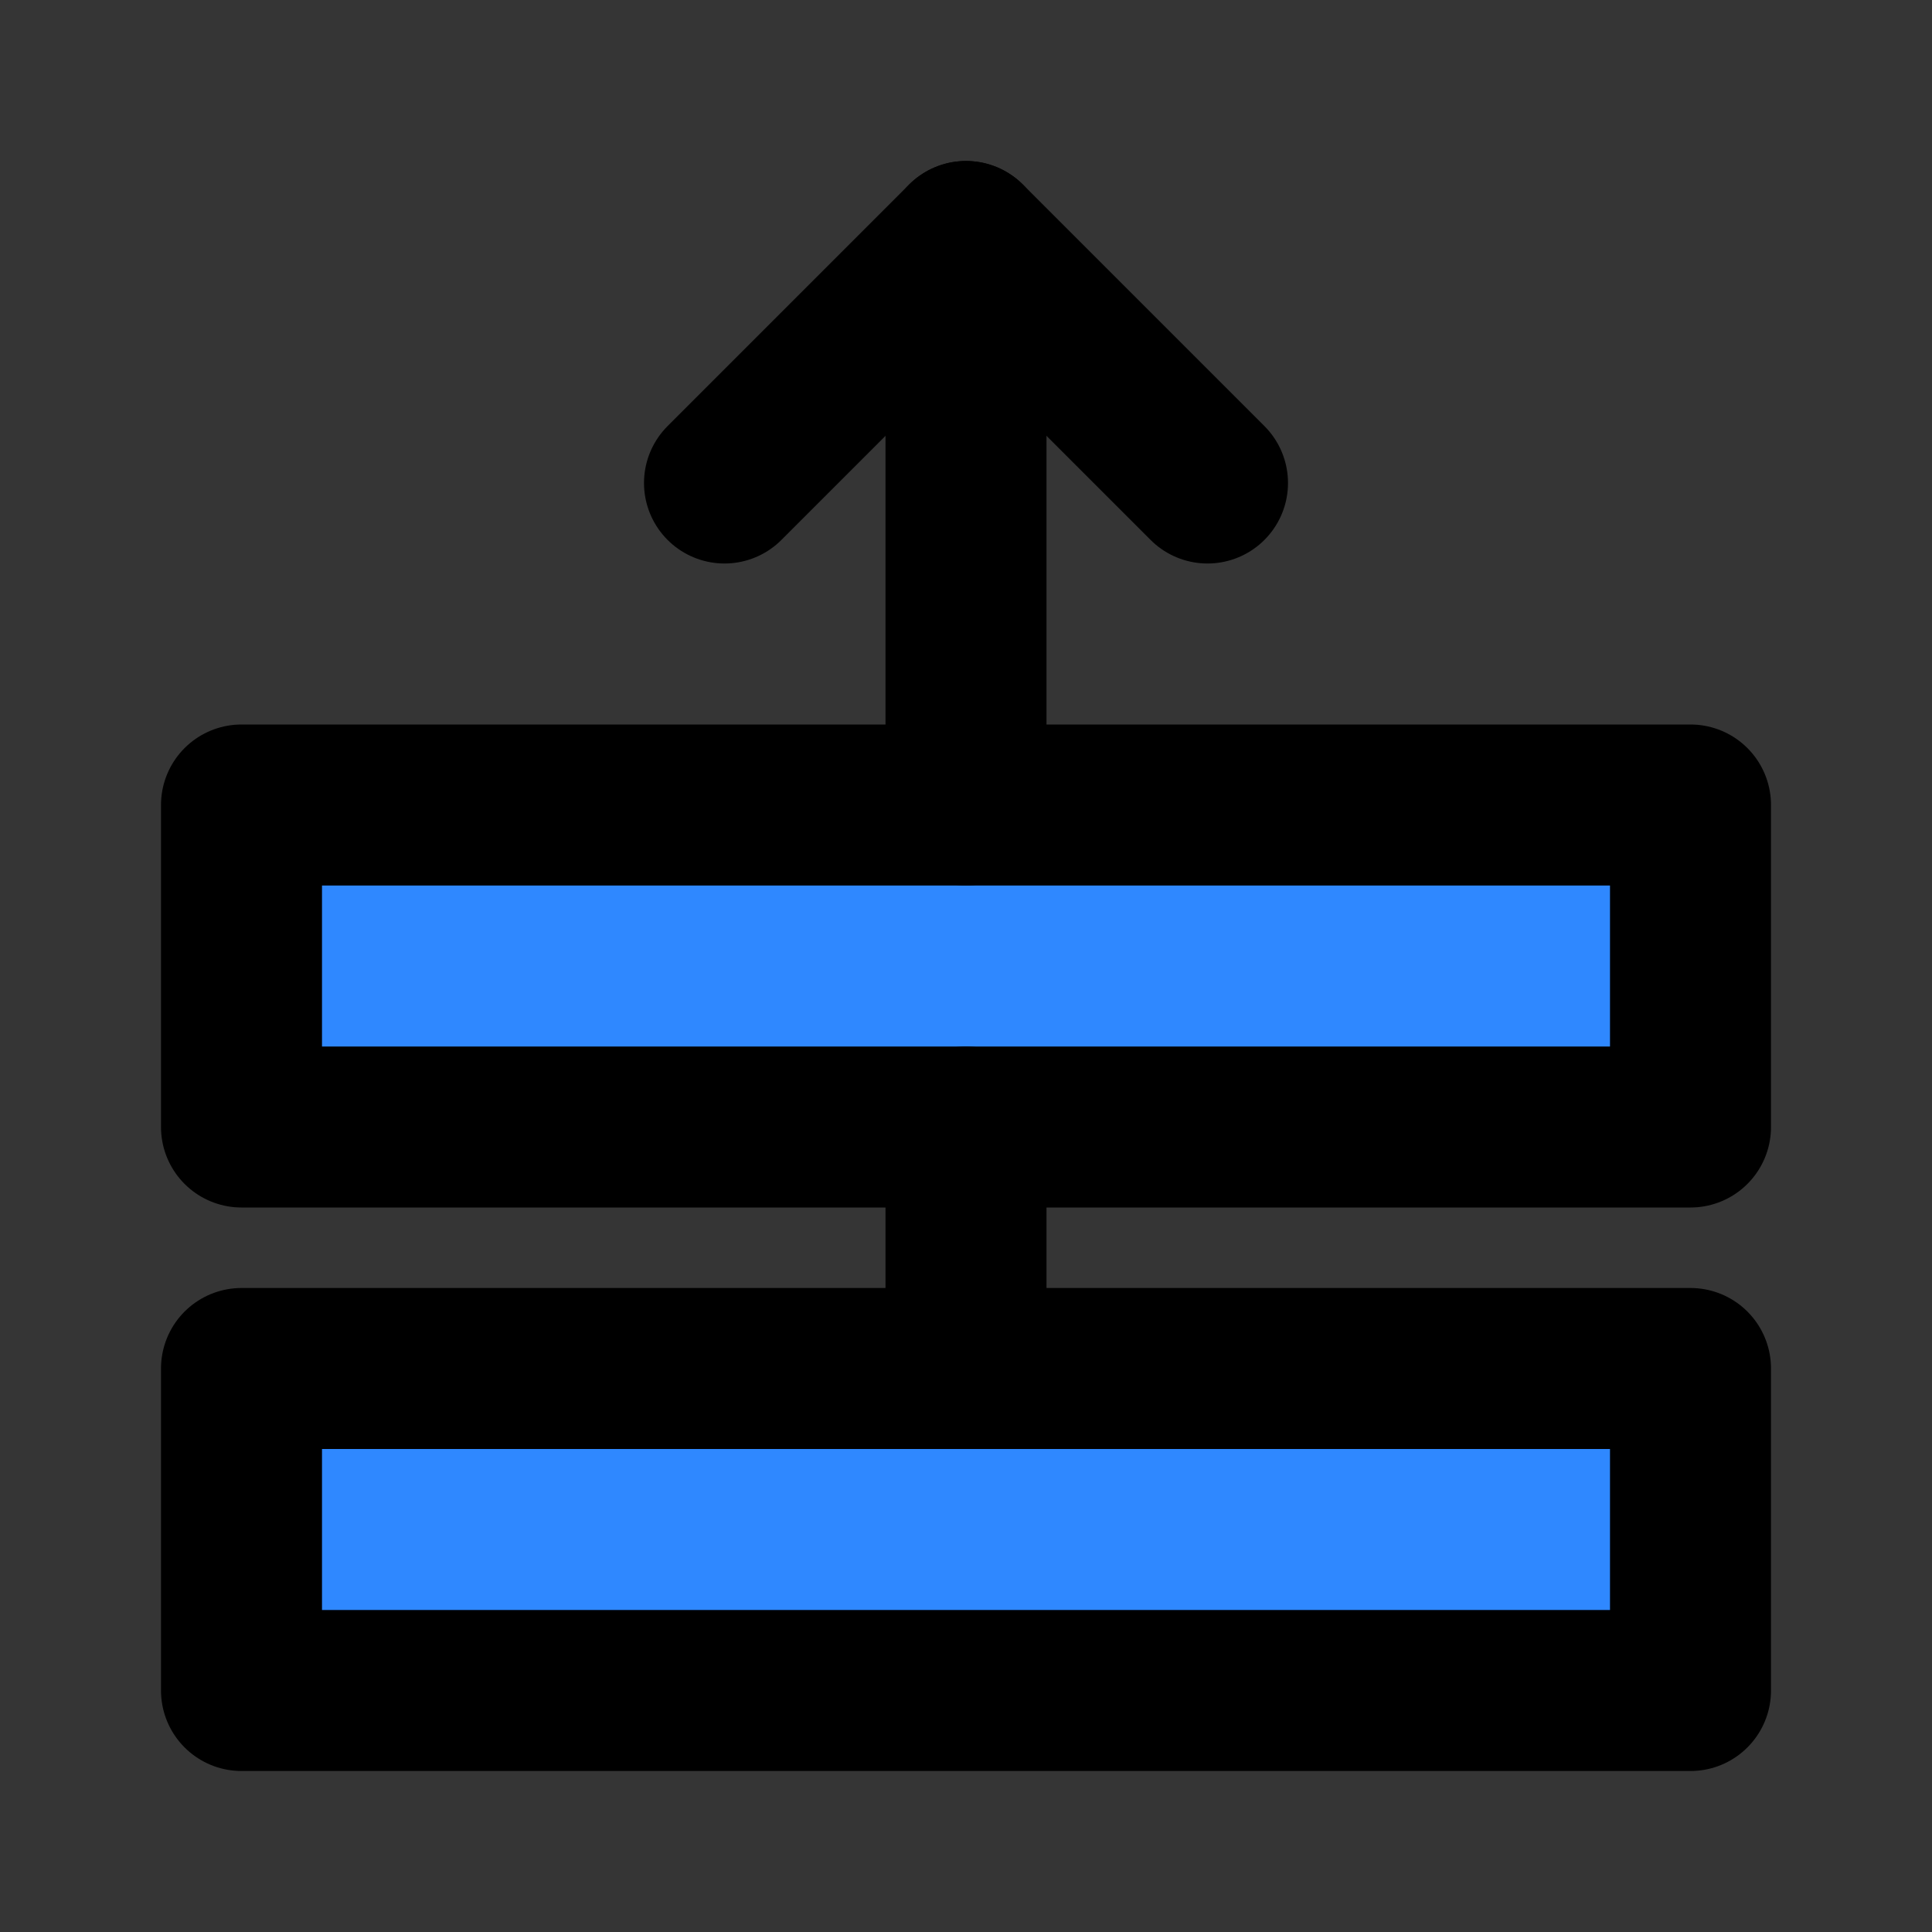
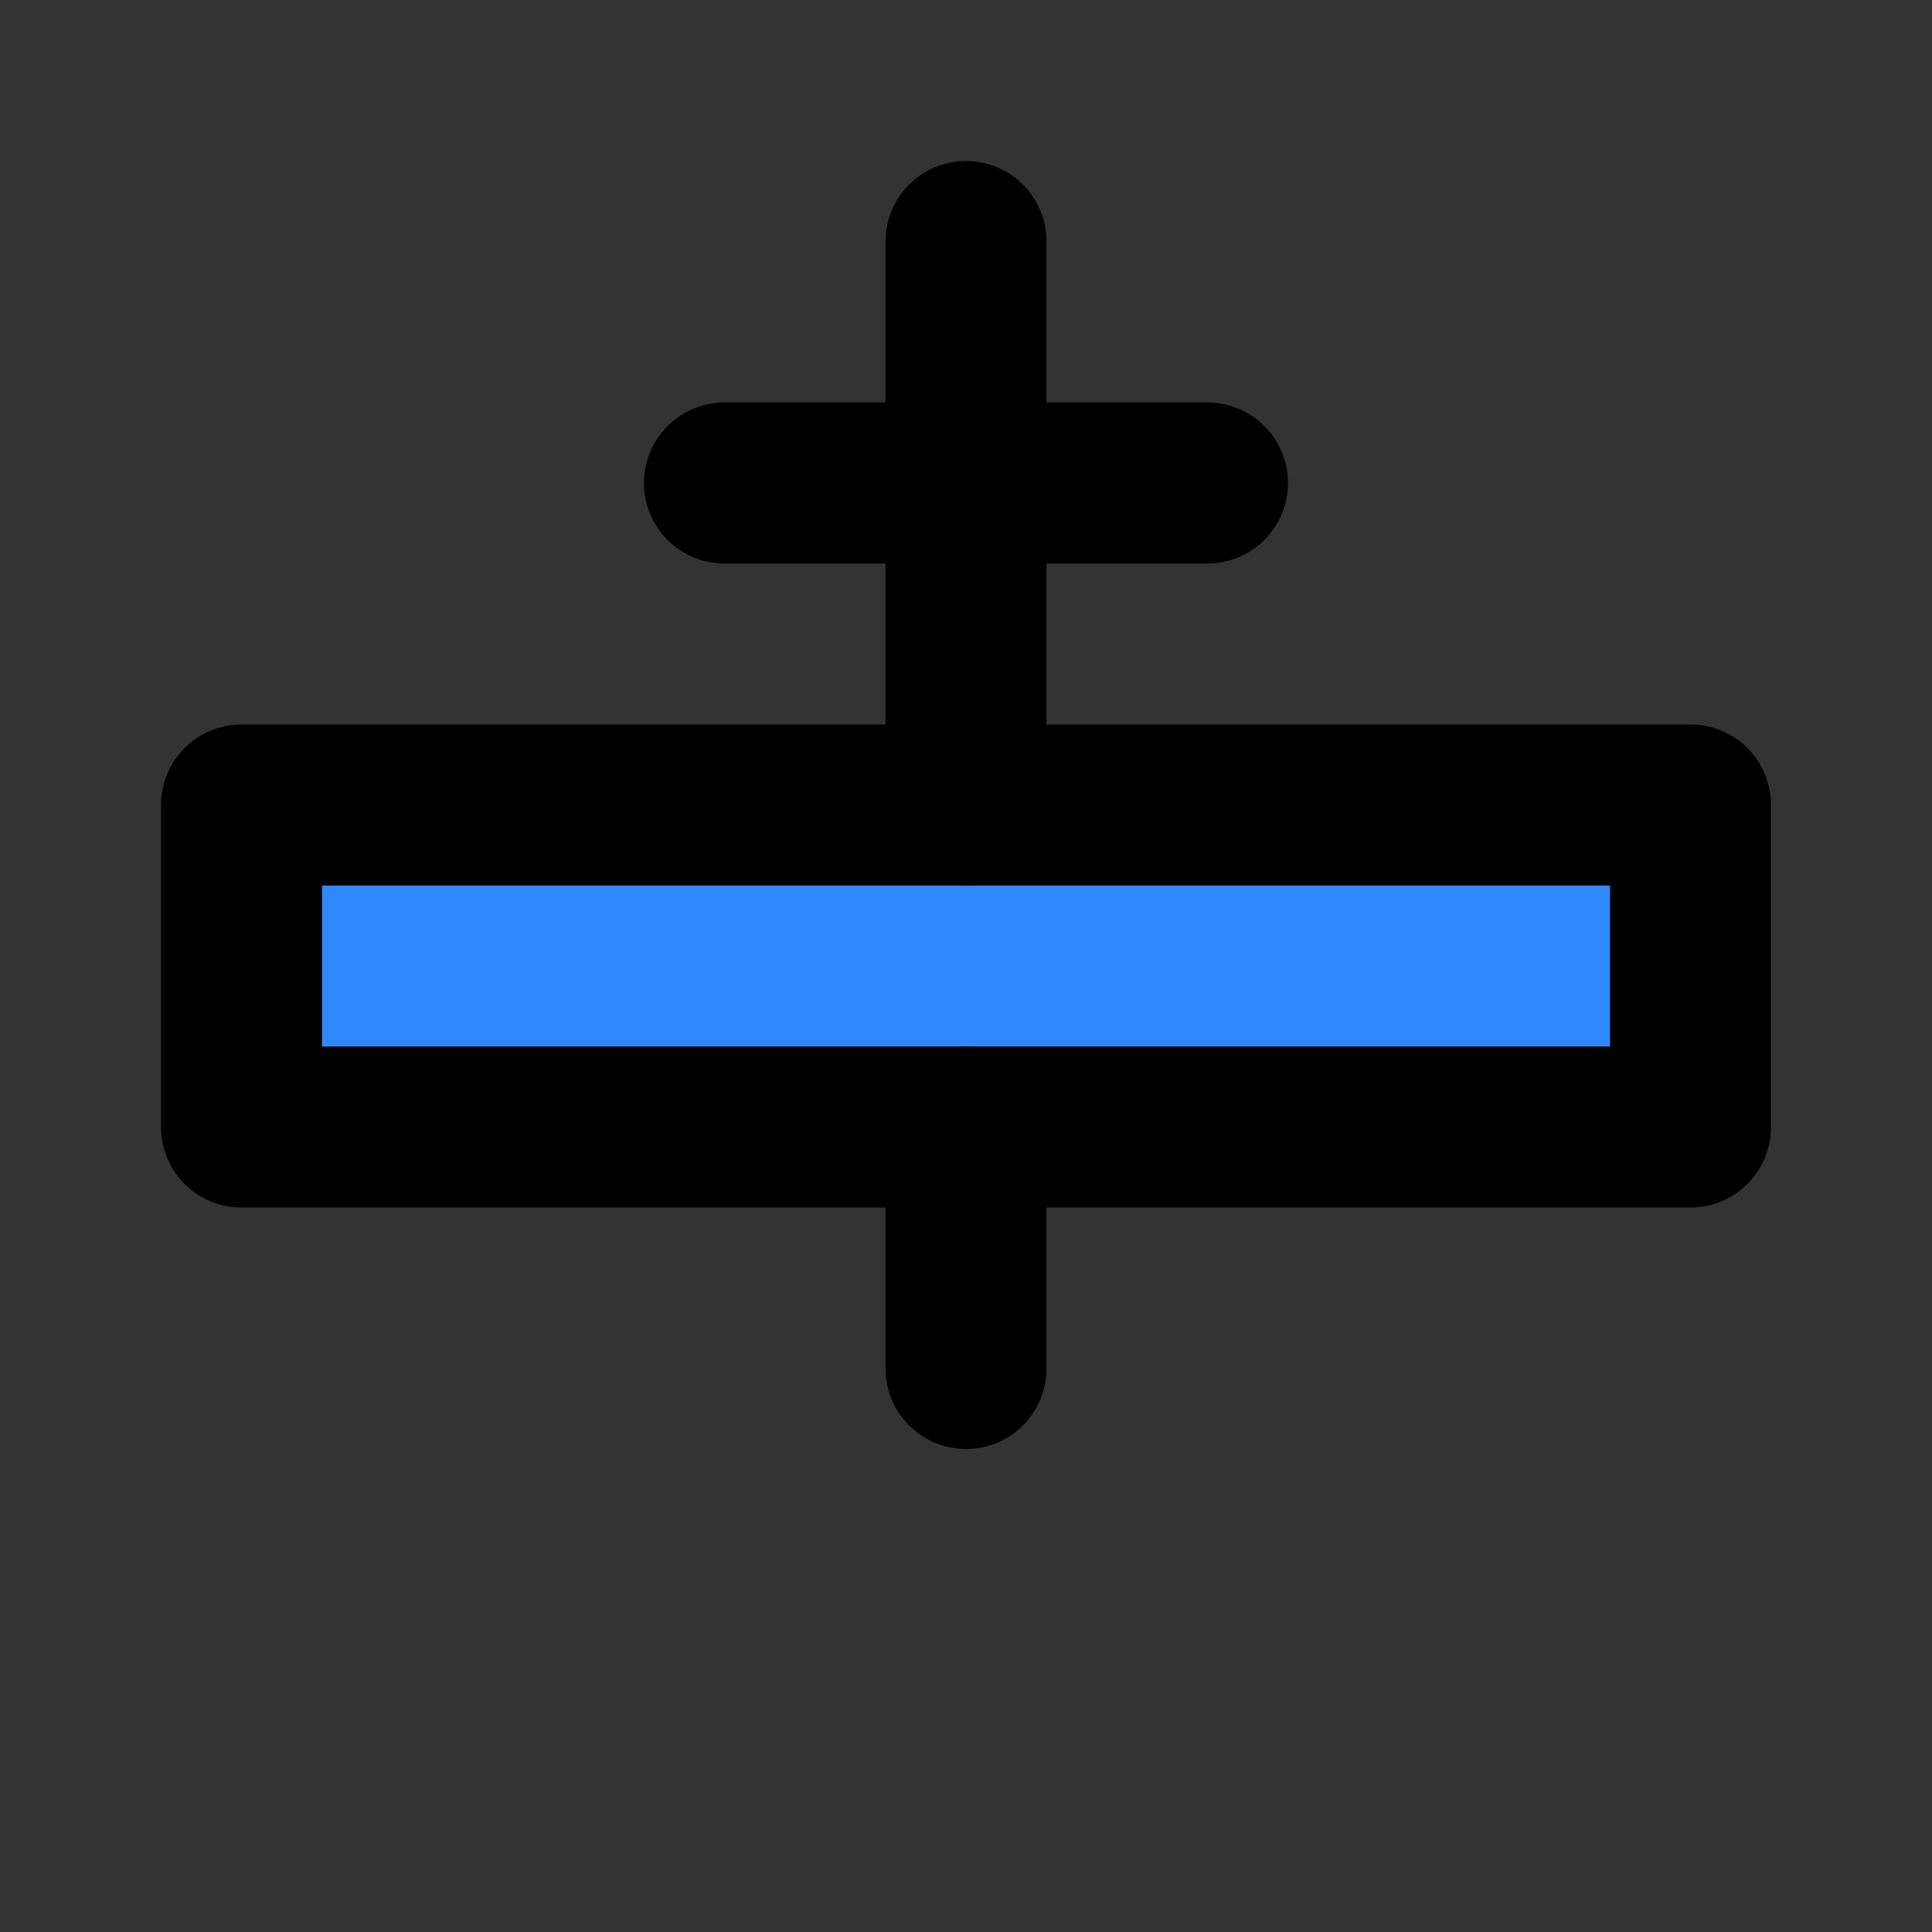
<svg xmlns="http://www.w3.org/2000/svg" width="800px" height="800px" viewBox="0 0 48 48" fill="none">
  <rect x="0" y="0" width="48" height="48" fill="#333333" stroke="none" />
-   <rect width="48" height="48" fill="white" fill-opacity="0.01" />
-   <rect x="6" y="34" width="36" height="8" fill="#2F88FF" stroke="#000000" stroke-width="4" stroke-linejoin="round" />
  <rect x="6" y="20" width="36" height="8" fill="#2F88FF" stroke="#000000" stroke-width="4" stroke-linejoin="round" />
-   <path d="M30 12L24 6L18 12V12" stroke="#000000" stroke-width="4" stroke-linecap="round" stroke-linejoin="round" />
+   <path d="M30 12L18 12V12" stroke="#000000" stroke-width="4" stroke-linecap="round" stroke-linejoin="round" />
  <path d="M24 28V34" stroke="#000000" stroke-width="4" stroke-linecap="round" stroke-linejoin="round" />
  <path d="M24 6V20" stroke="#000000" stroke-width="4" stroke-linecap="round" stroke-linejoin="round" />
</svg>